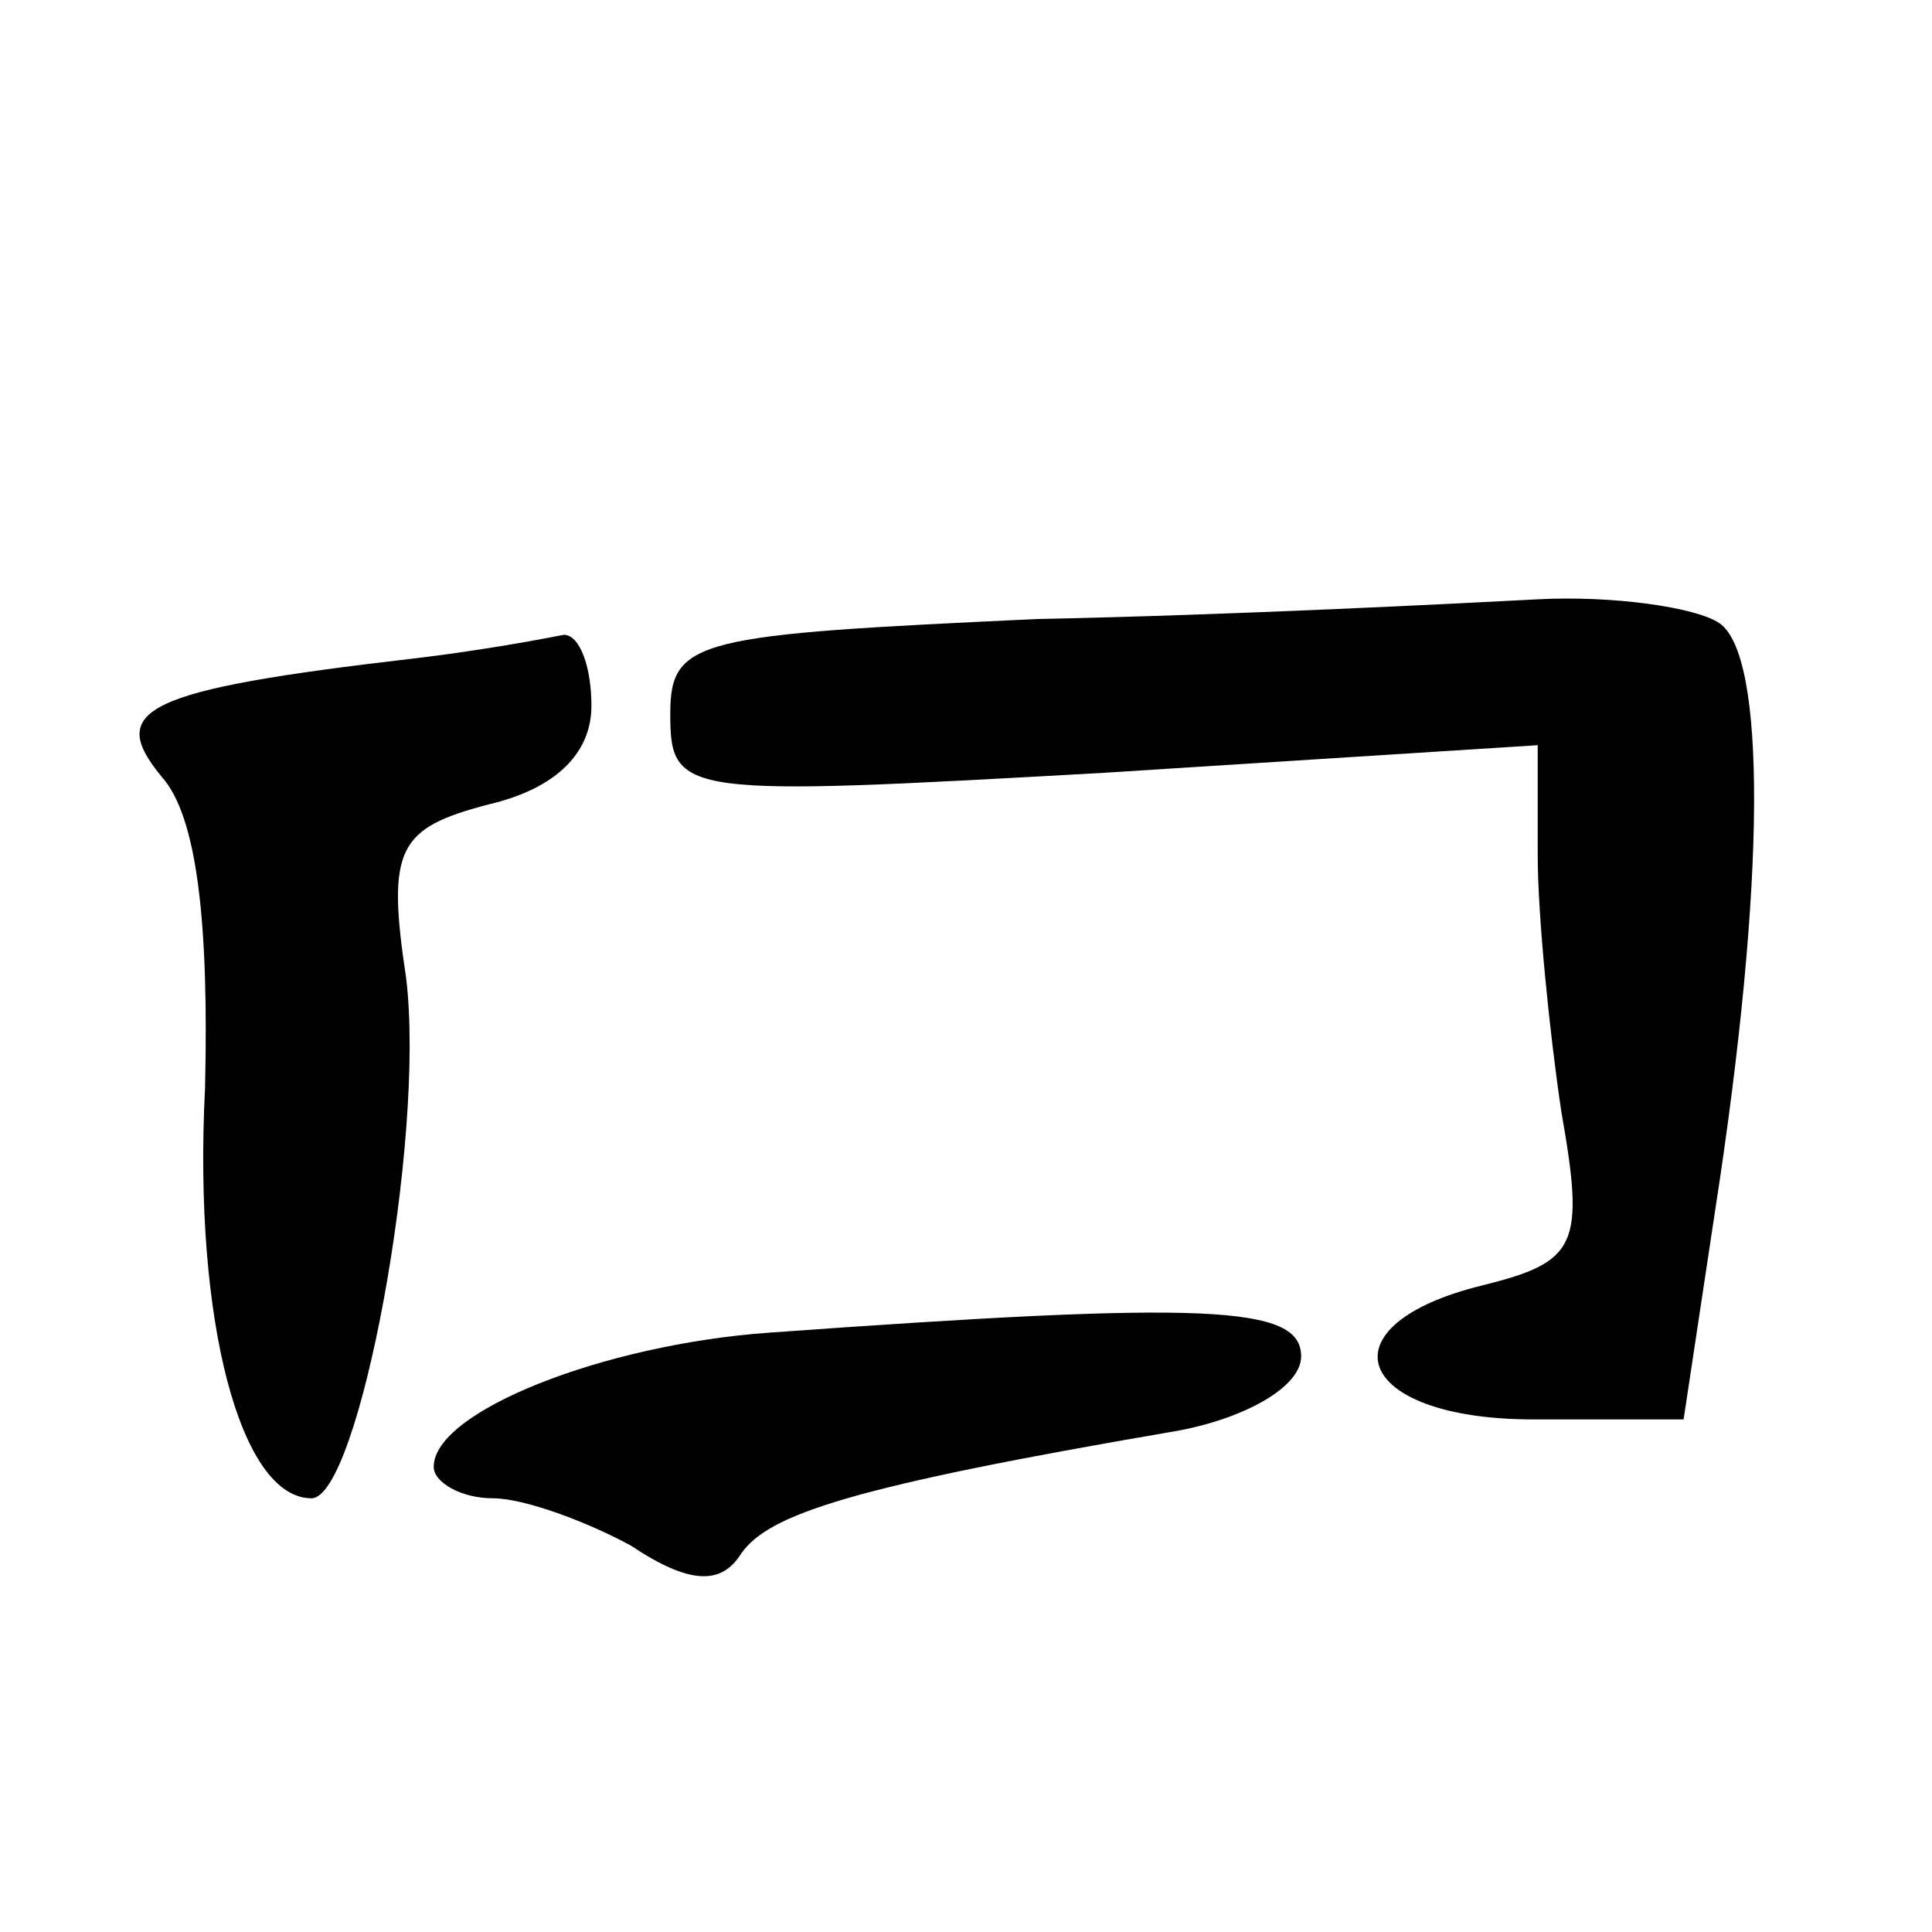
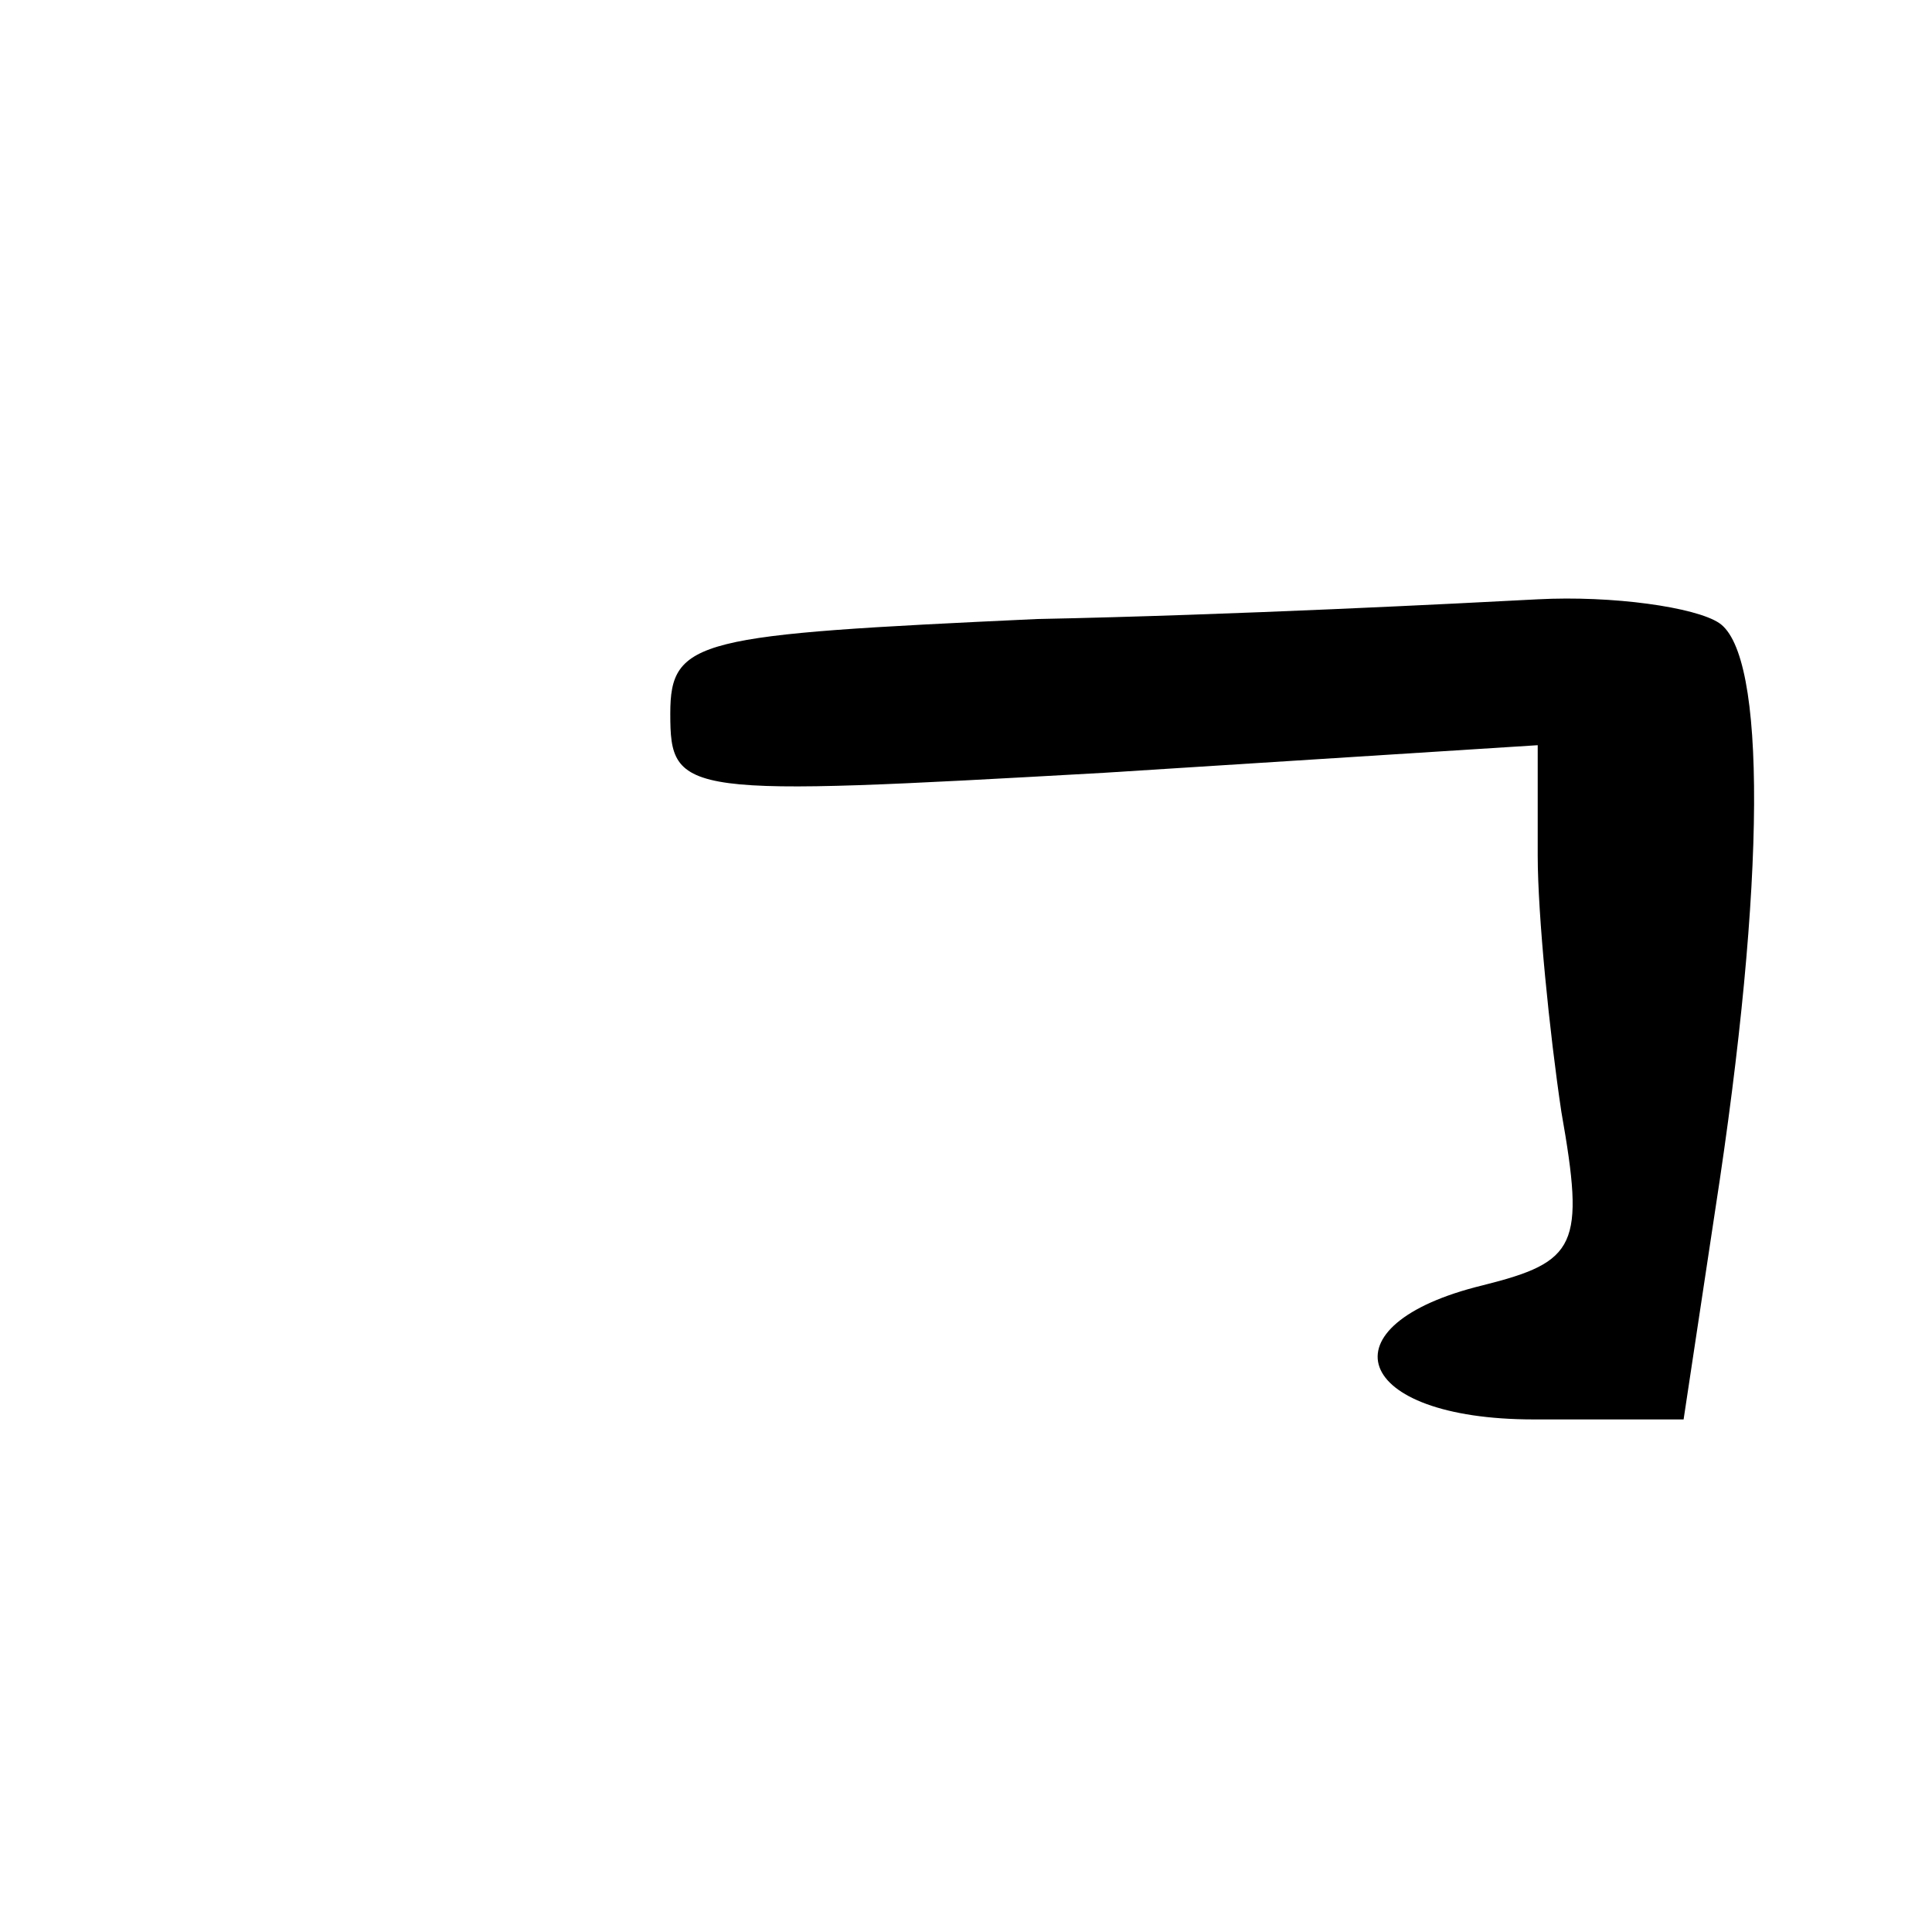
<svg xmlns="http://www.w3.org/2000/svg" version="1.0" width="49pt" height="49pt" viewBox="0 0 49 49" preserveAspectRatio="xMidYMid meet">
  <g transform="translate(0,49) scale(0.1,-0.1)" fill="#000000" stroke="none">
    <path d="M263 333 c-86 -4 -93 -5 -93 -24 0 -21 3 -21 110 -15 l110 7 0 -28 c0 -15 3 -45 6 -65 6 -34 4 -38 -20 -44 -41 -10 -33 -34 13 -34 l38 0 8 53 c13 84 13 141 1 149 -6 4 -27 7 -46 6 -19 -1 -77 -4 -127 -5z" />
-     <path d="M105 323 c-69 -8 -78 -13 -64 -30 9 -10 12 -37 11 -79 -3 -59 9 -104 27 -104 12 0 29 91 24 132 -5 33 -2 38 21 44 17 4 26 13 26 25 0 10 -3 18 -7 18 -5 -1 -21 -4 -38 -6z" />
-     <path d="M195 152 c-42 -3 -85 -20 -85 -34 0 -4 7 -8 15 -8 8 0 24 -6 35 -12 15 -10 23 -10 28 -2 7 10 28 17 110 31 17 3 32 11 32 19 0 13 -24 14 -135 6z" />
  </g>
</svg>